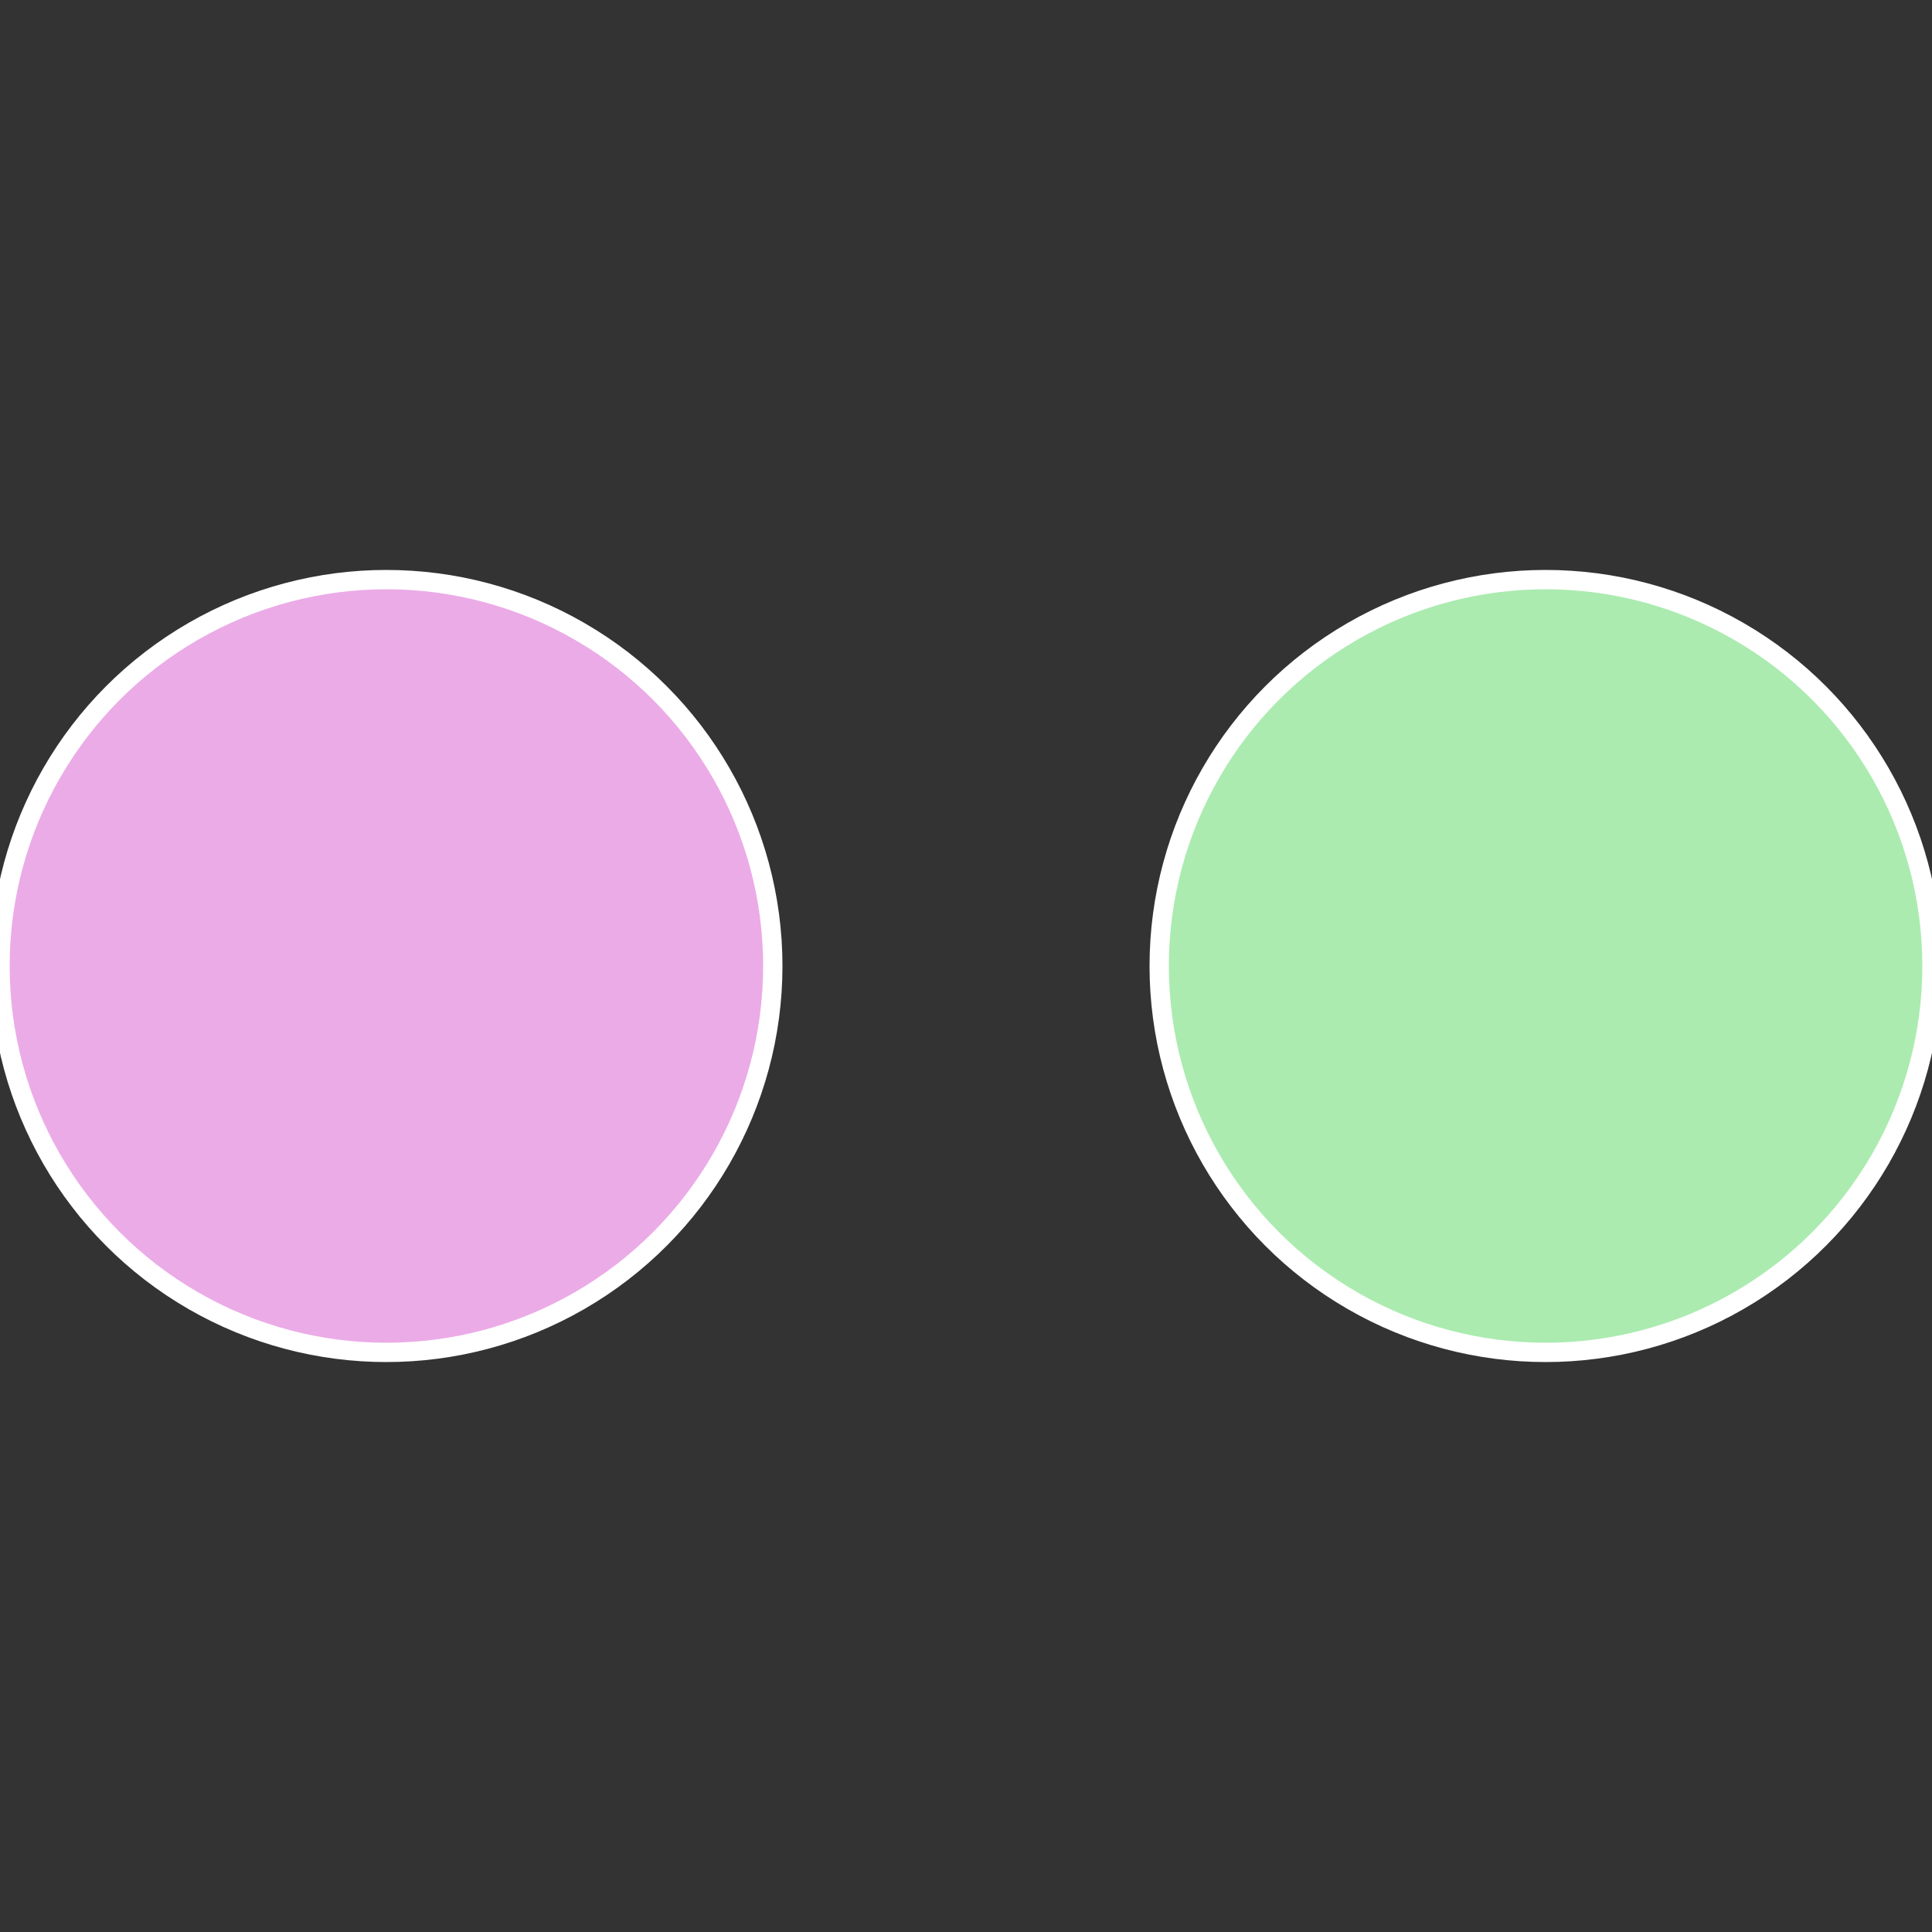
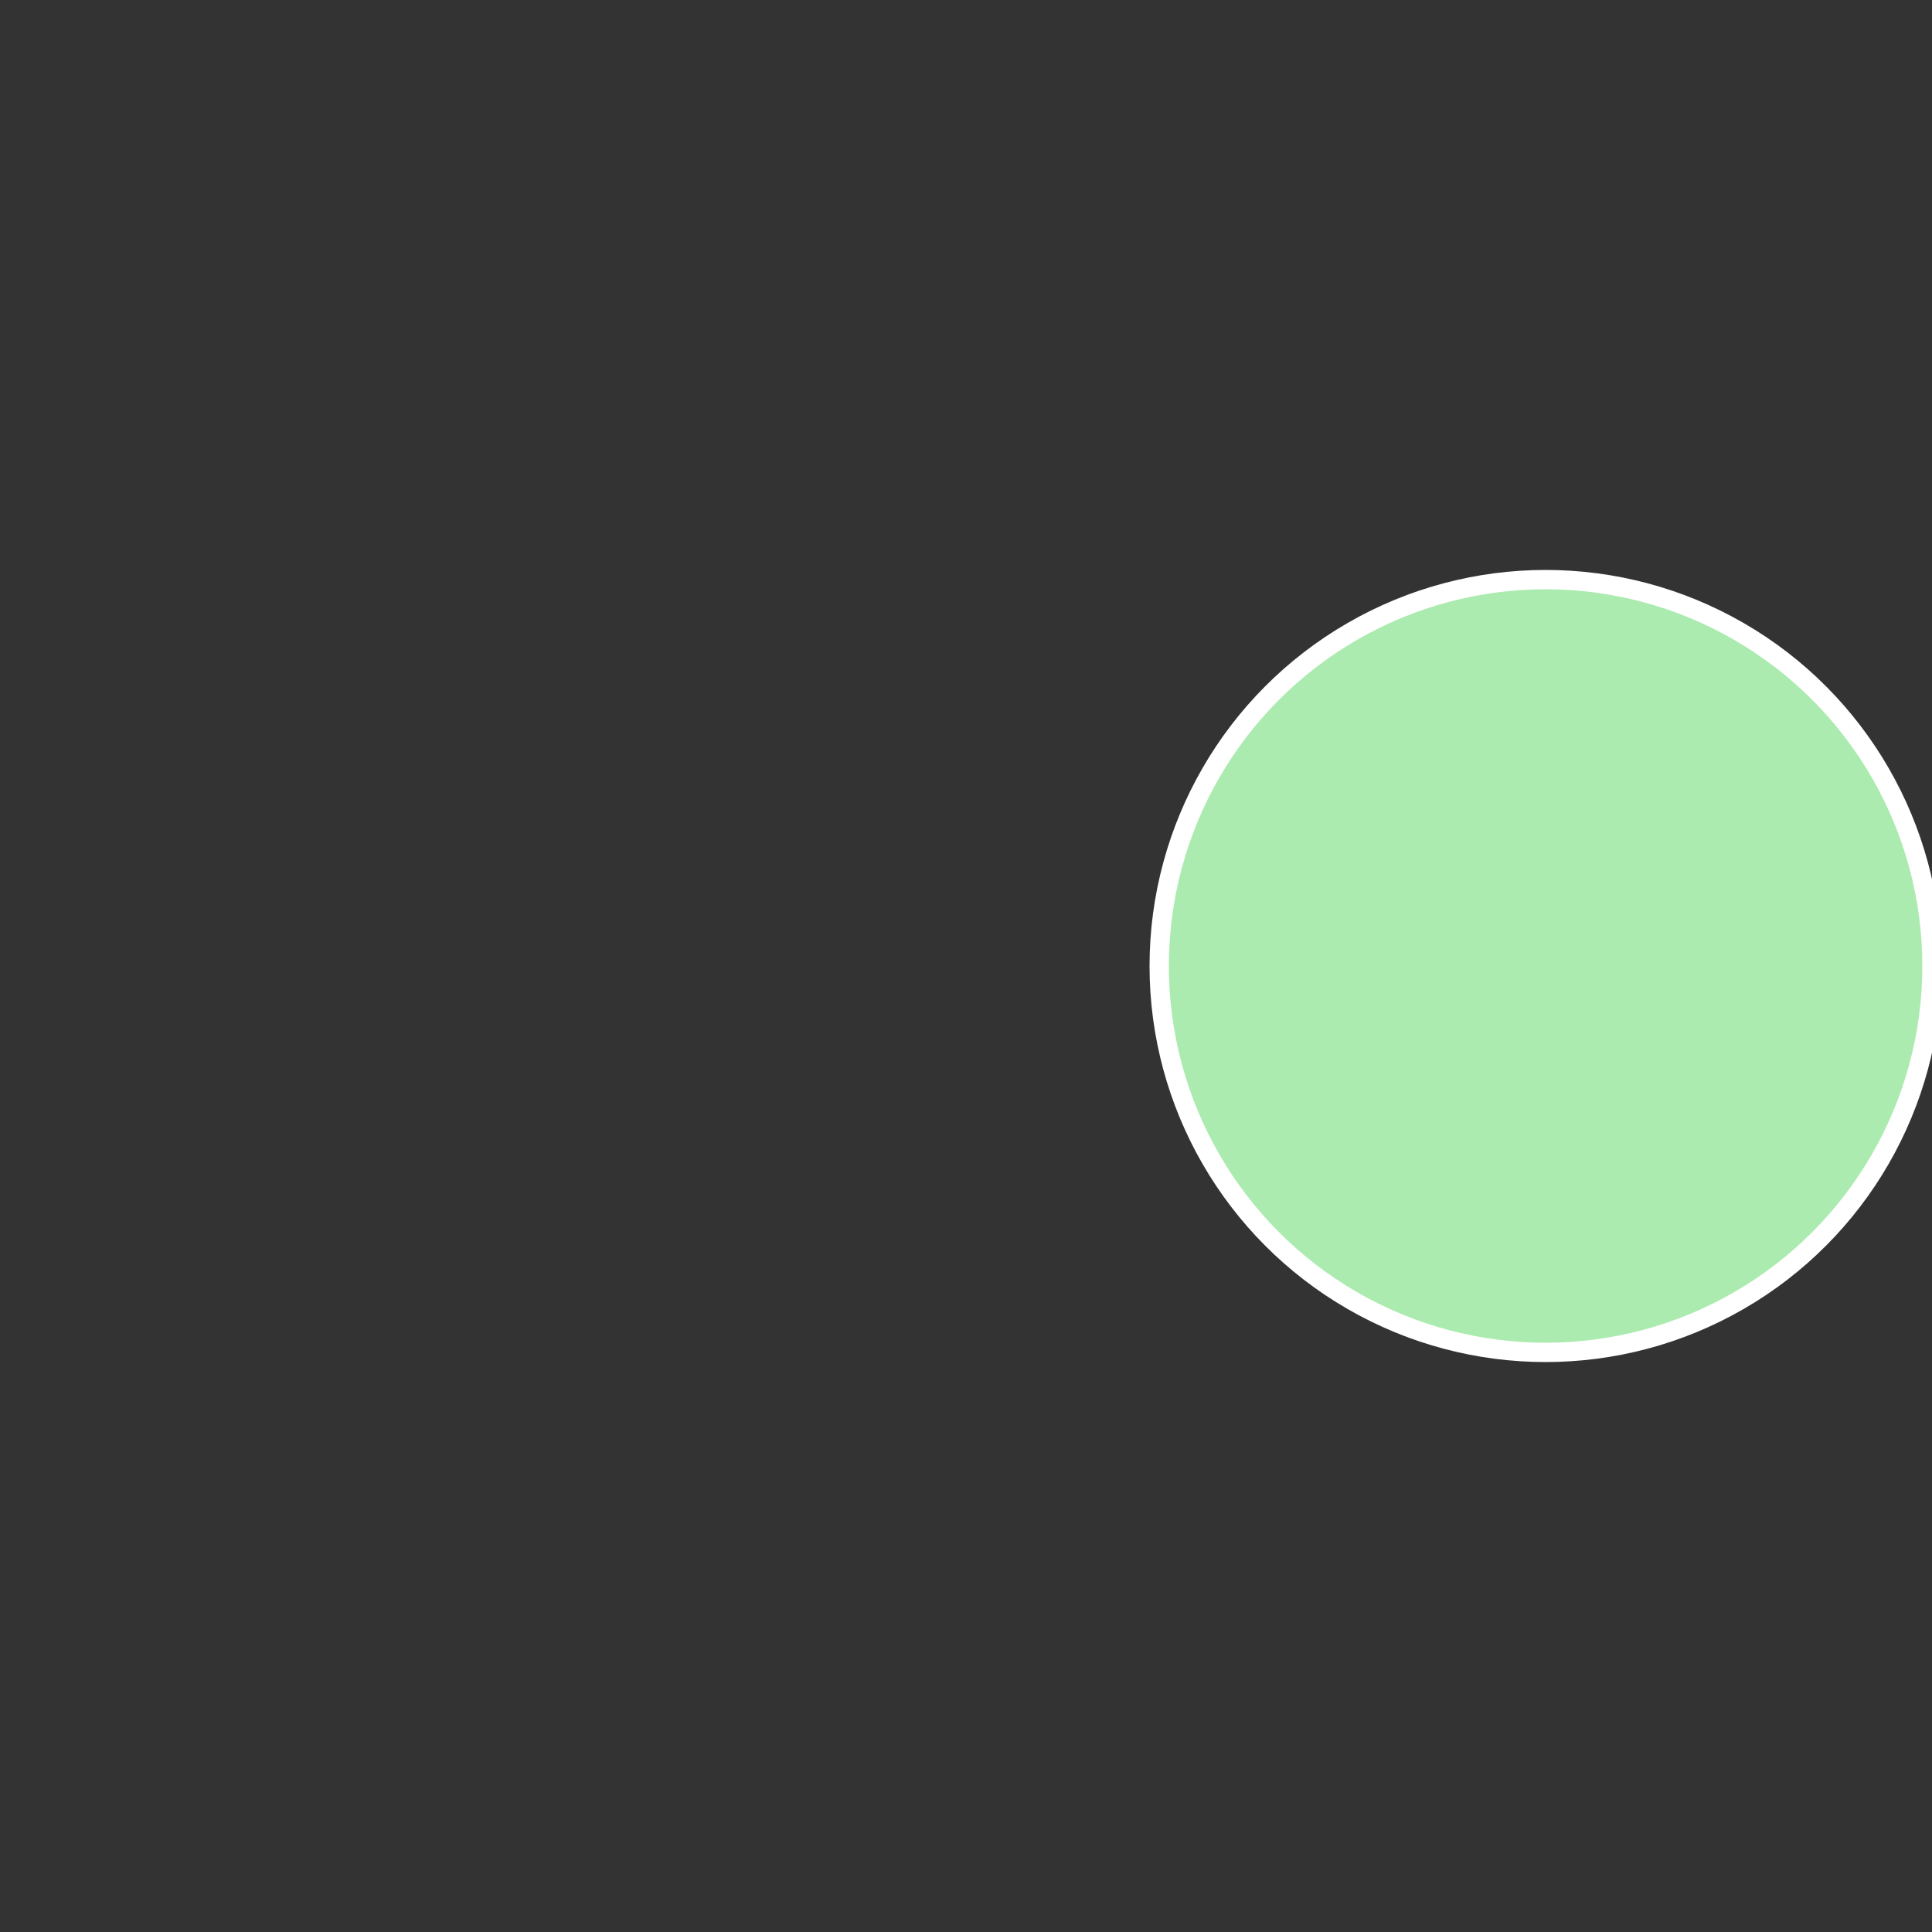
<svg xmlns="http://www.w3.org/2000/svg" width="500" height="500" viewBox="-1 -1 2 2">
  <rect x="-1" y="-1" width="2" height="2" fill="#333333" stroke="none" />
  <circle cx="0.6" cy="0" r="0.4" fill="#abebb0" stroke="#fff" stroke-width="1%" />
-   <circle cx="-0.6" cy="7.3478807948841E-17" r="0.4" fill="#ebabe7" stroke="#fff" stroke-width="1%" />
</svg>